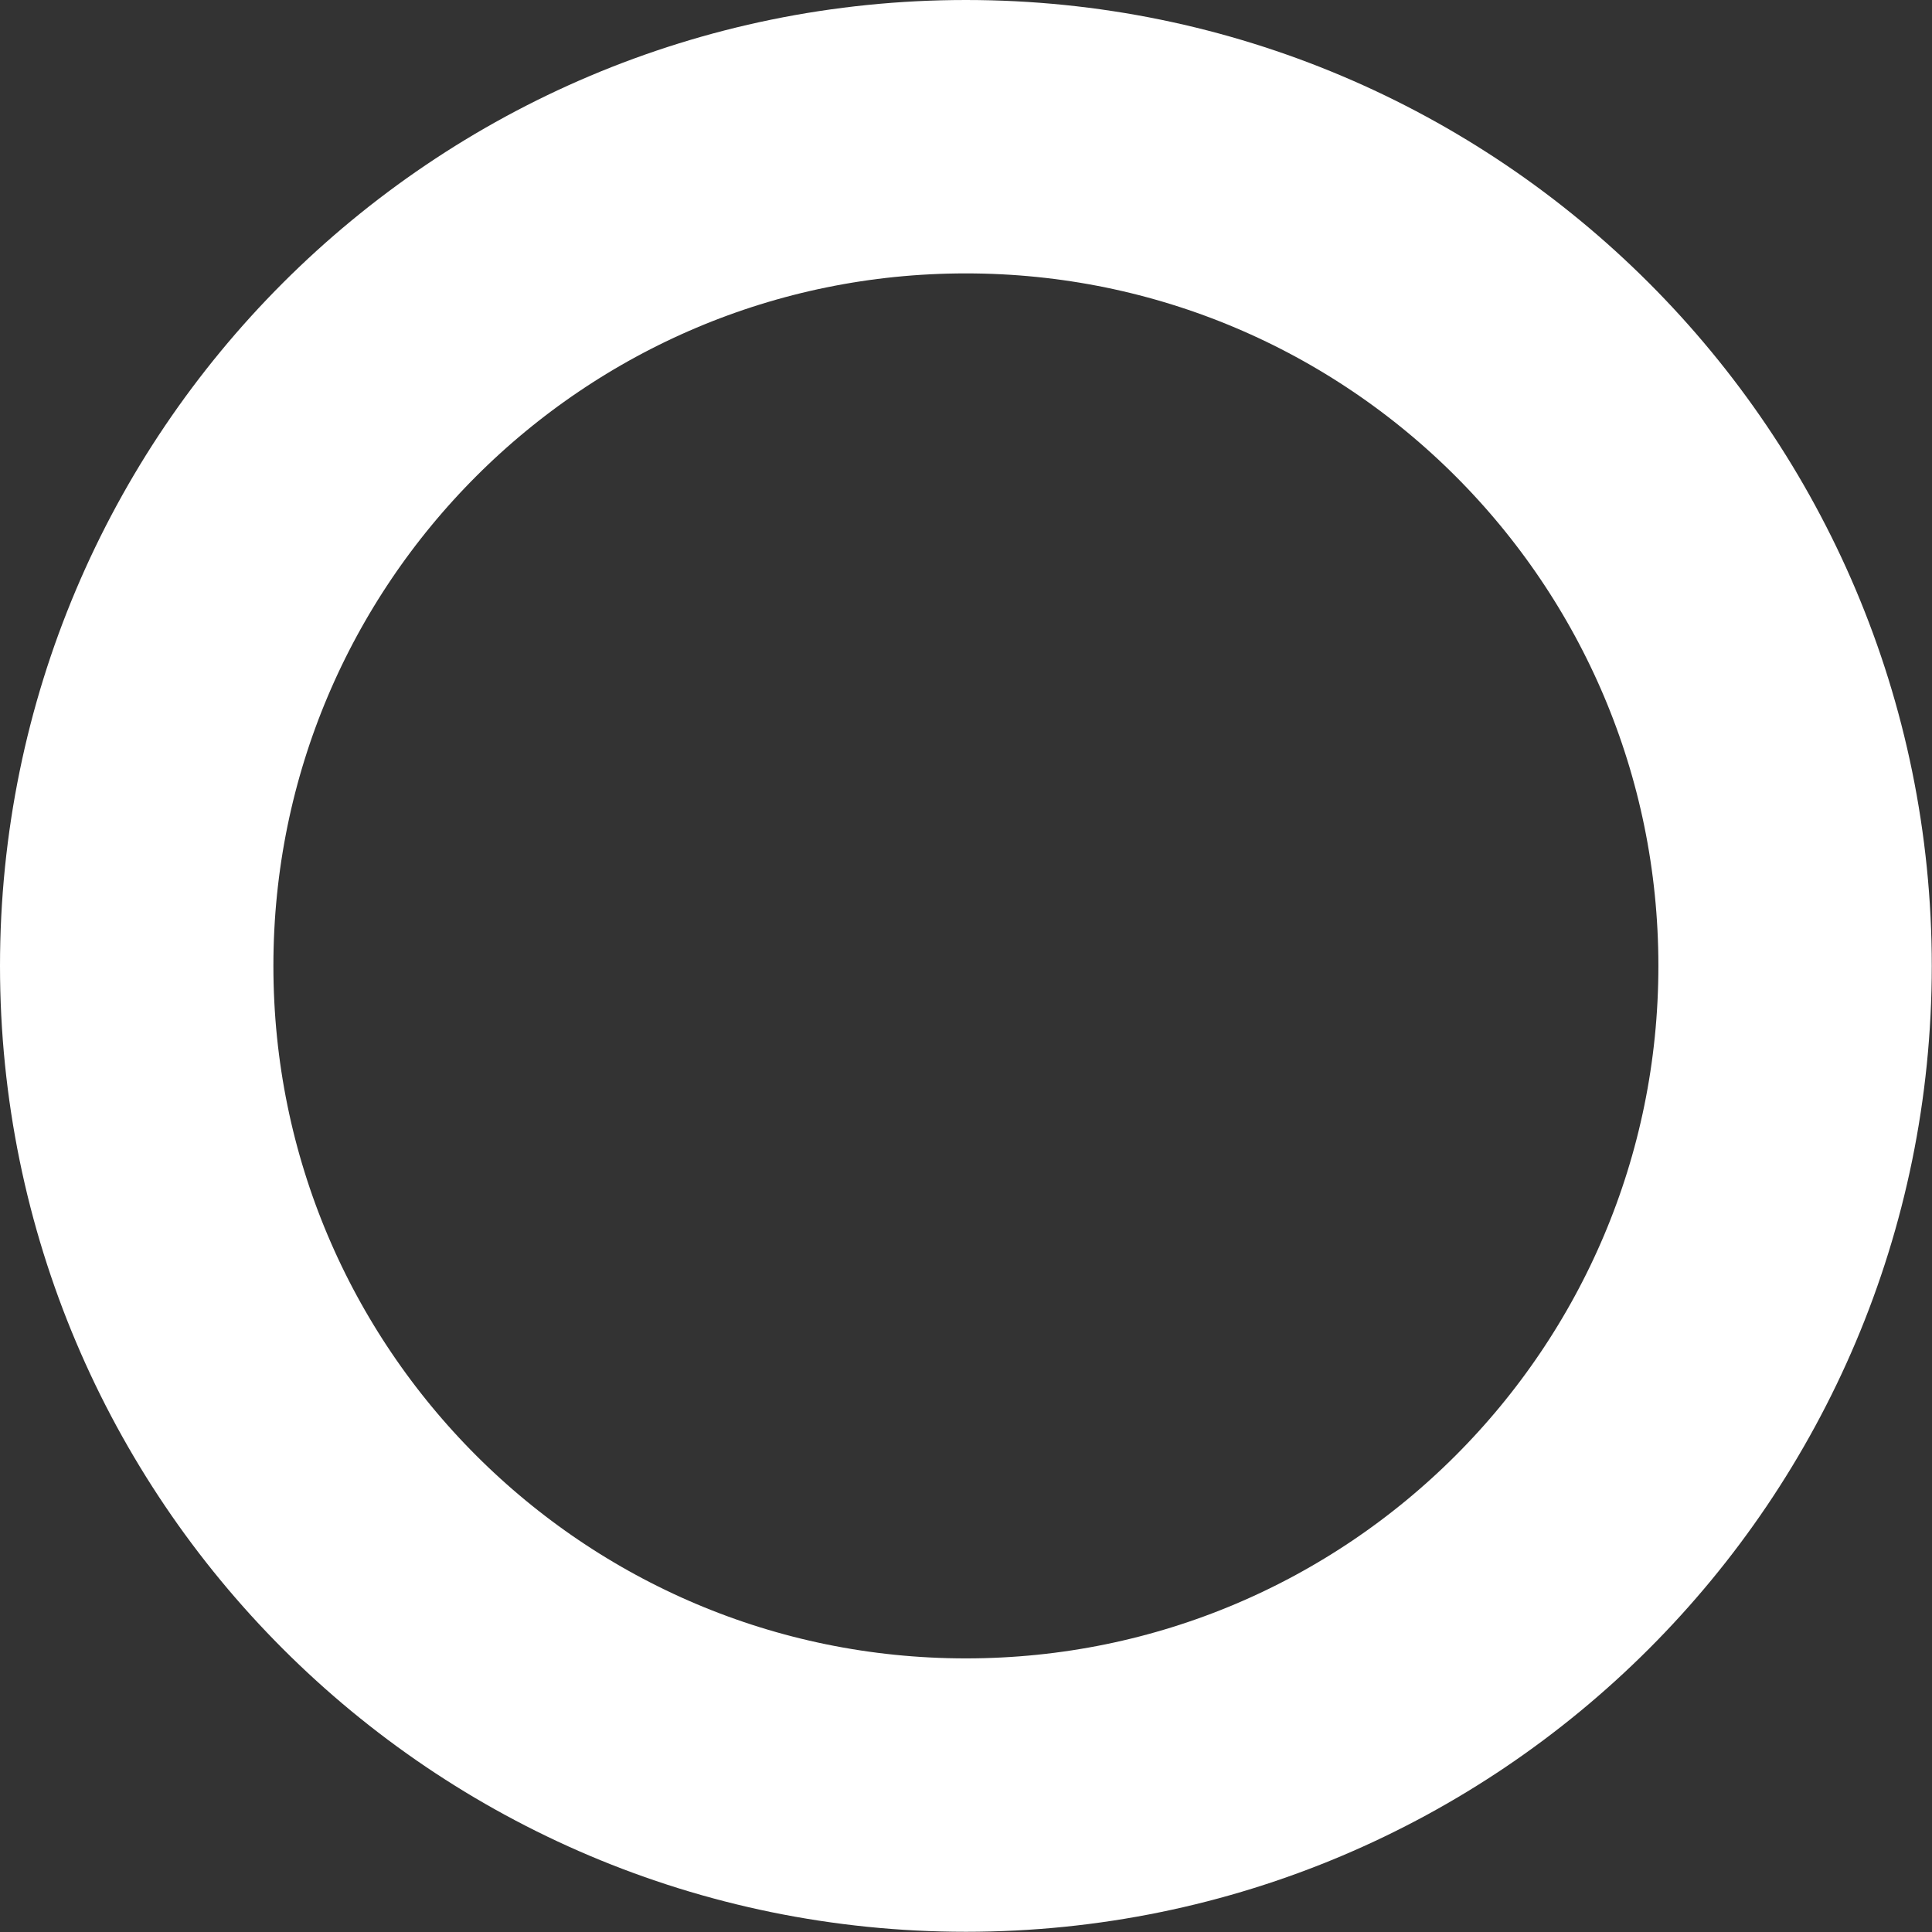
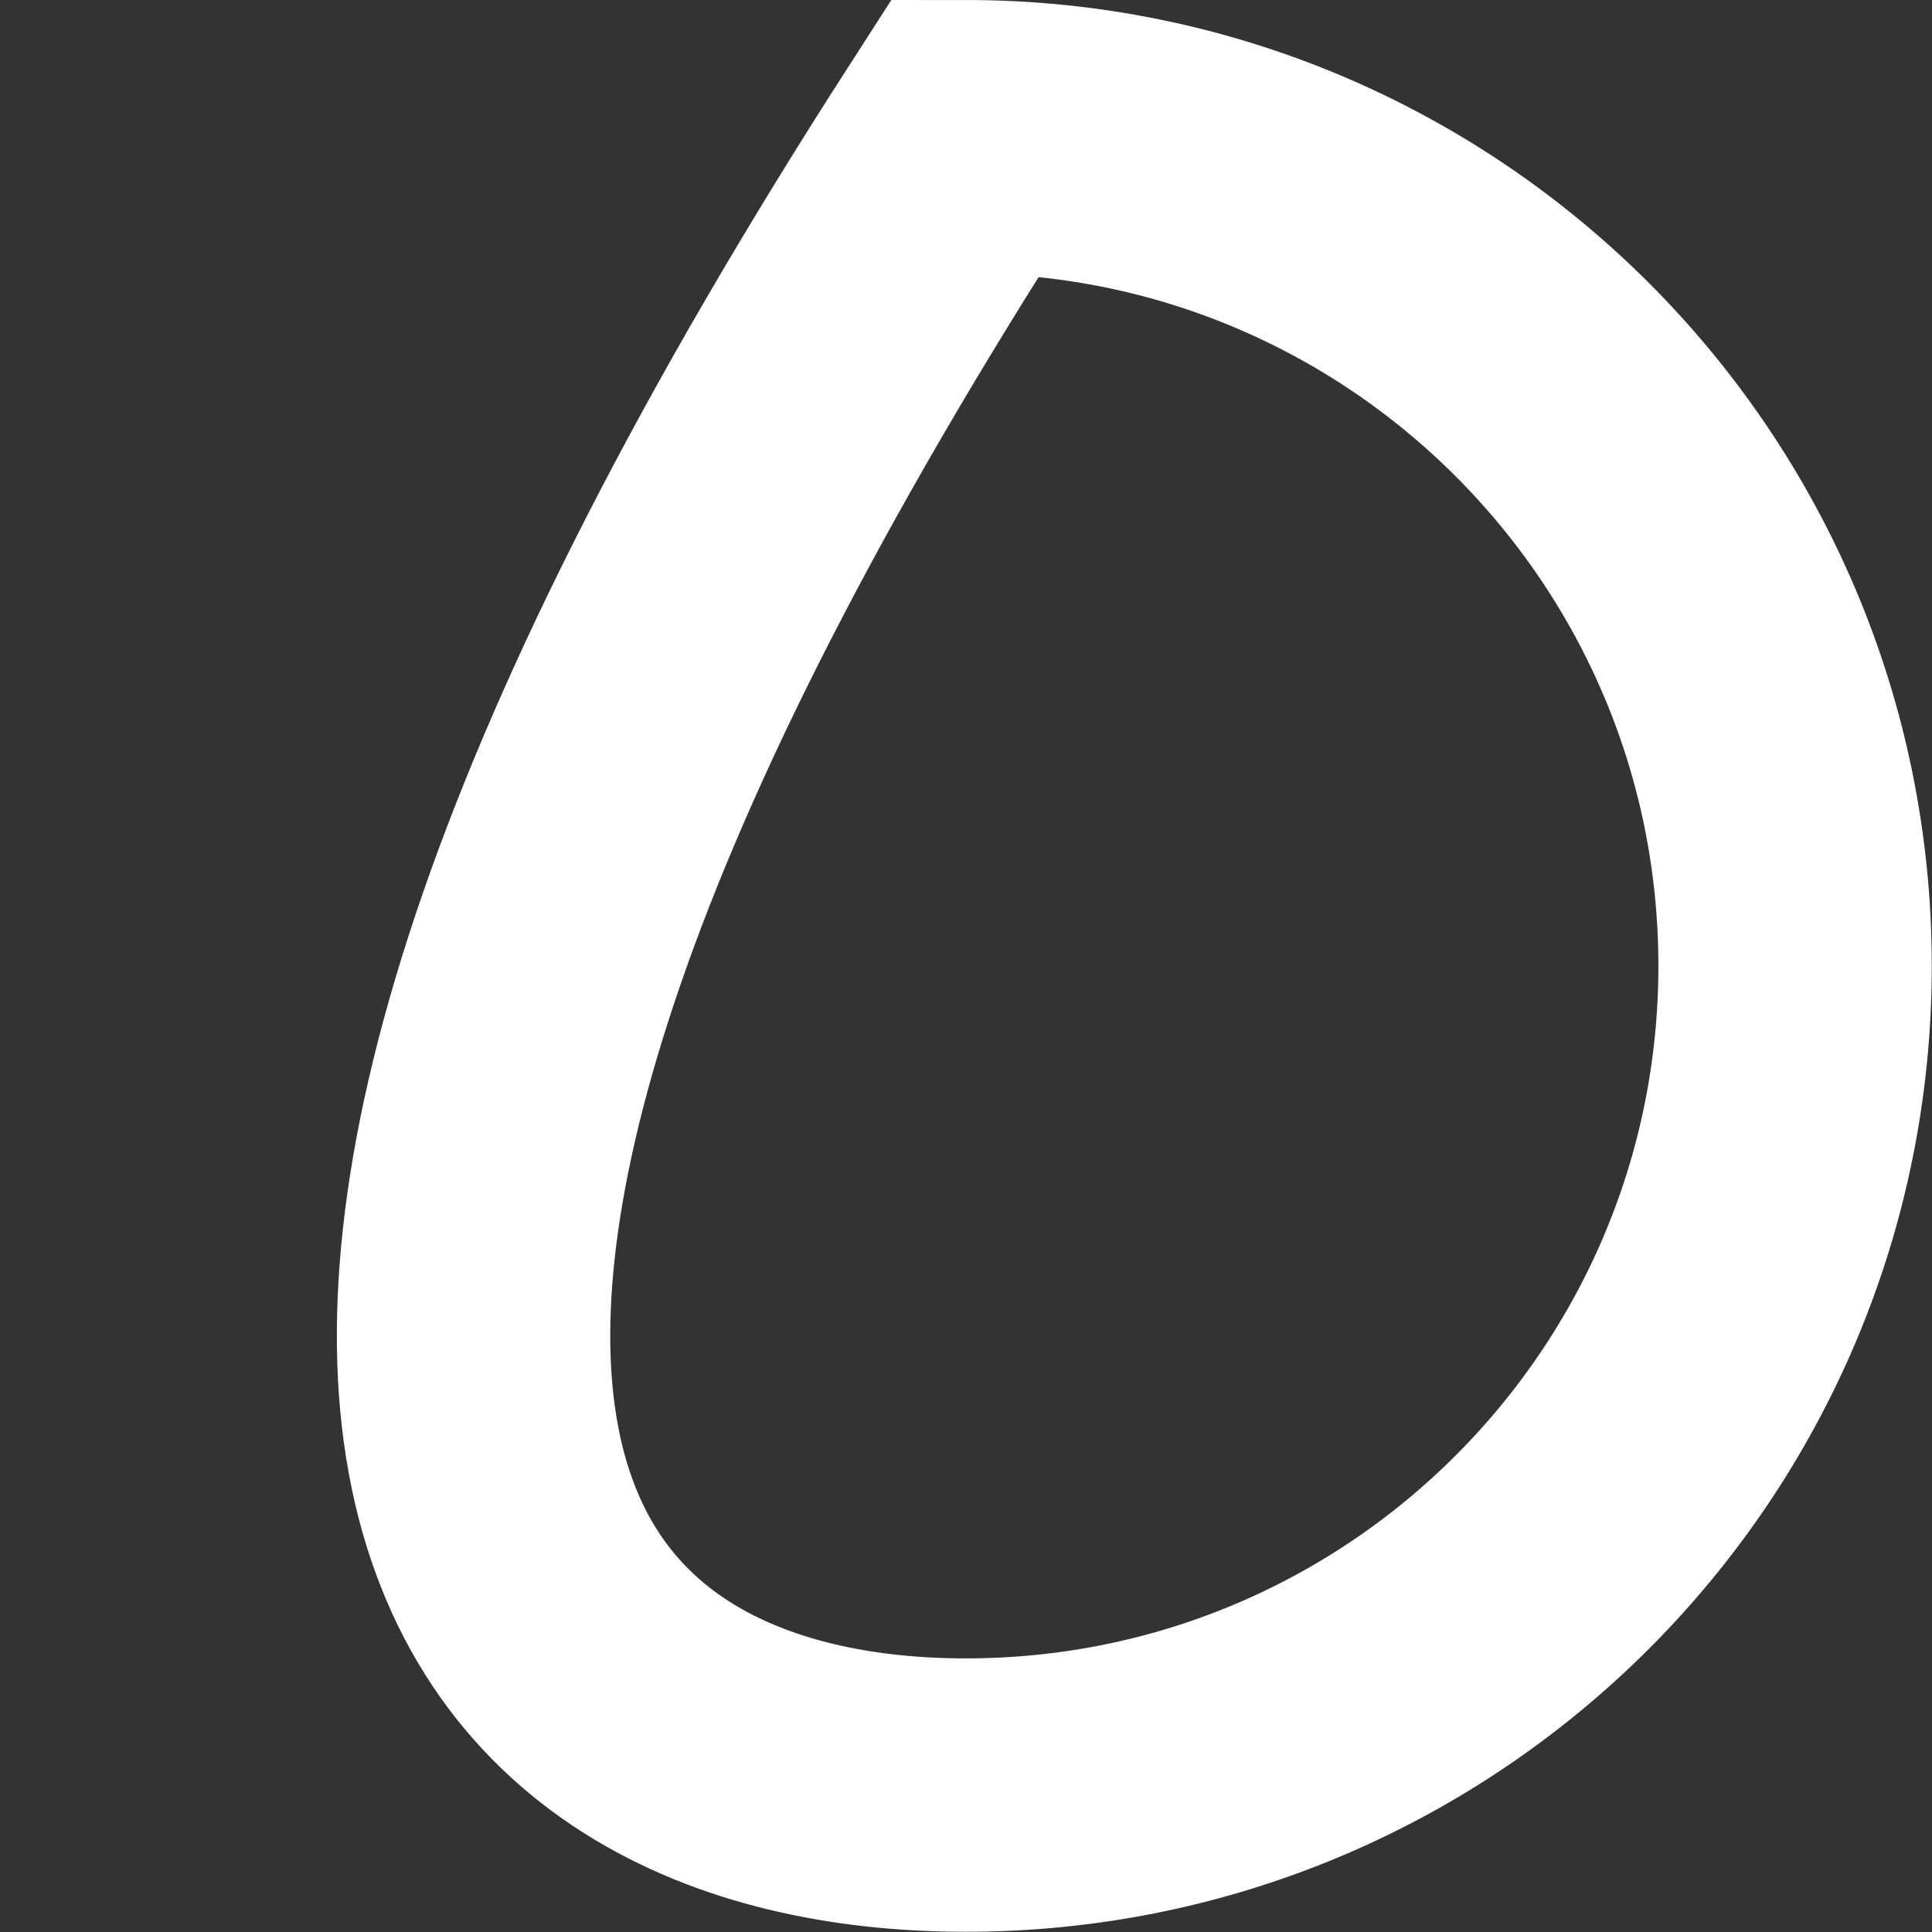
<svg xmlns="http://www.w3.org/2000/svg" width="1060" height="1060" viewBox="0 0 1060 1060" fill="none">
  <rect x="0" y="0" width="1060" height="1060" fill="#333333" stroke="none" />
-   <path d="M529.94 984.88C781.196 984.88 984.88 781.196 984.88 529.94C984.88 278.684 781.196 75 529.94 75C278.684 75 75 278.684 75 529.94C75 781.196 278.684 984.88 529.94 984.88Z" stroke="white" stroke-width="150" />
+   <path d="M529.94 984.88C781.196 984.88 984.88 781.196 984.88 529.94C984.88 278.684 781.196 75 529.94 75C75 781.196 278.684 984.88 529.94 984.88Z" stroke="white" stroke-width="150" />
</svg>